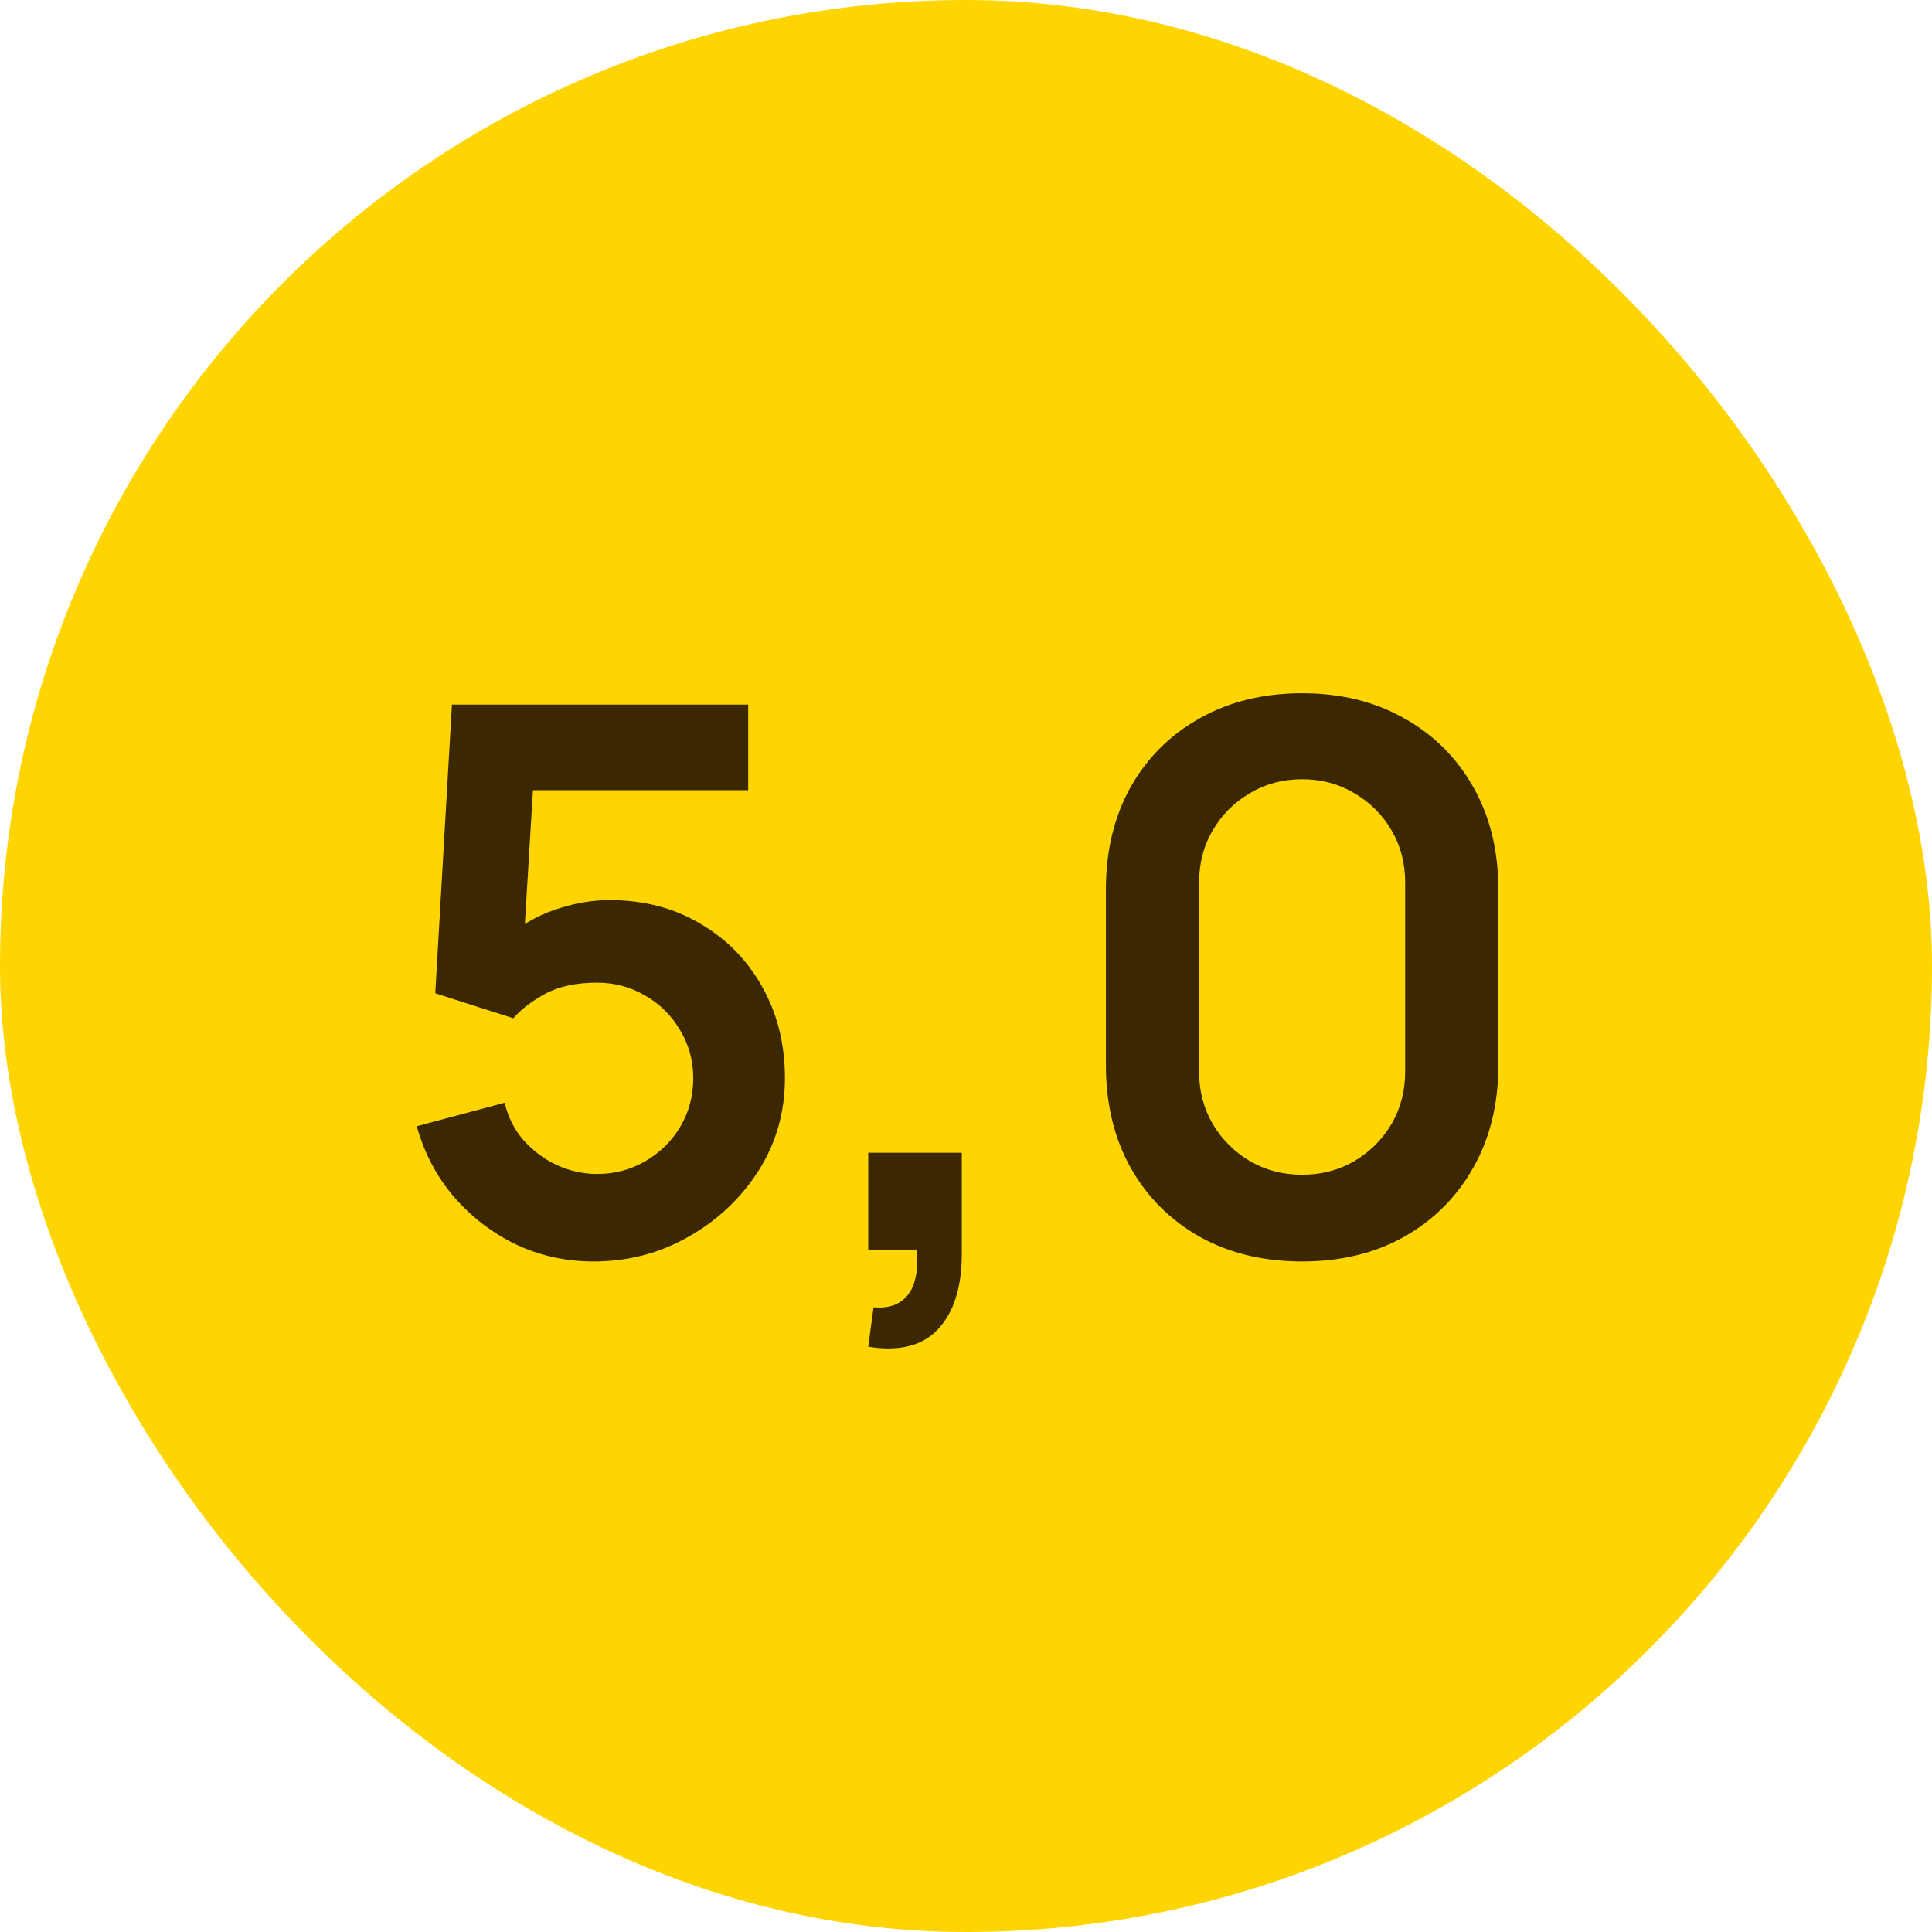
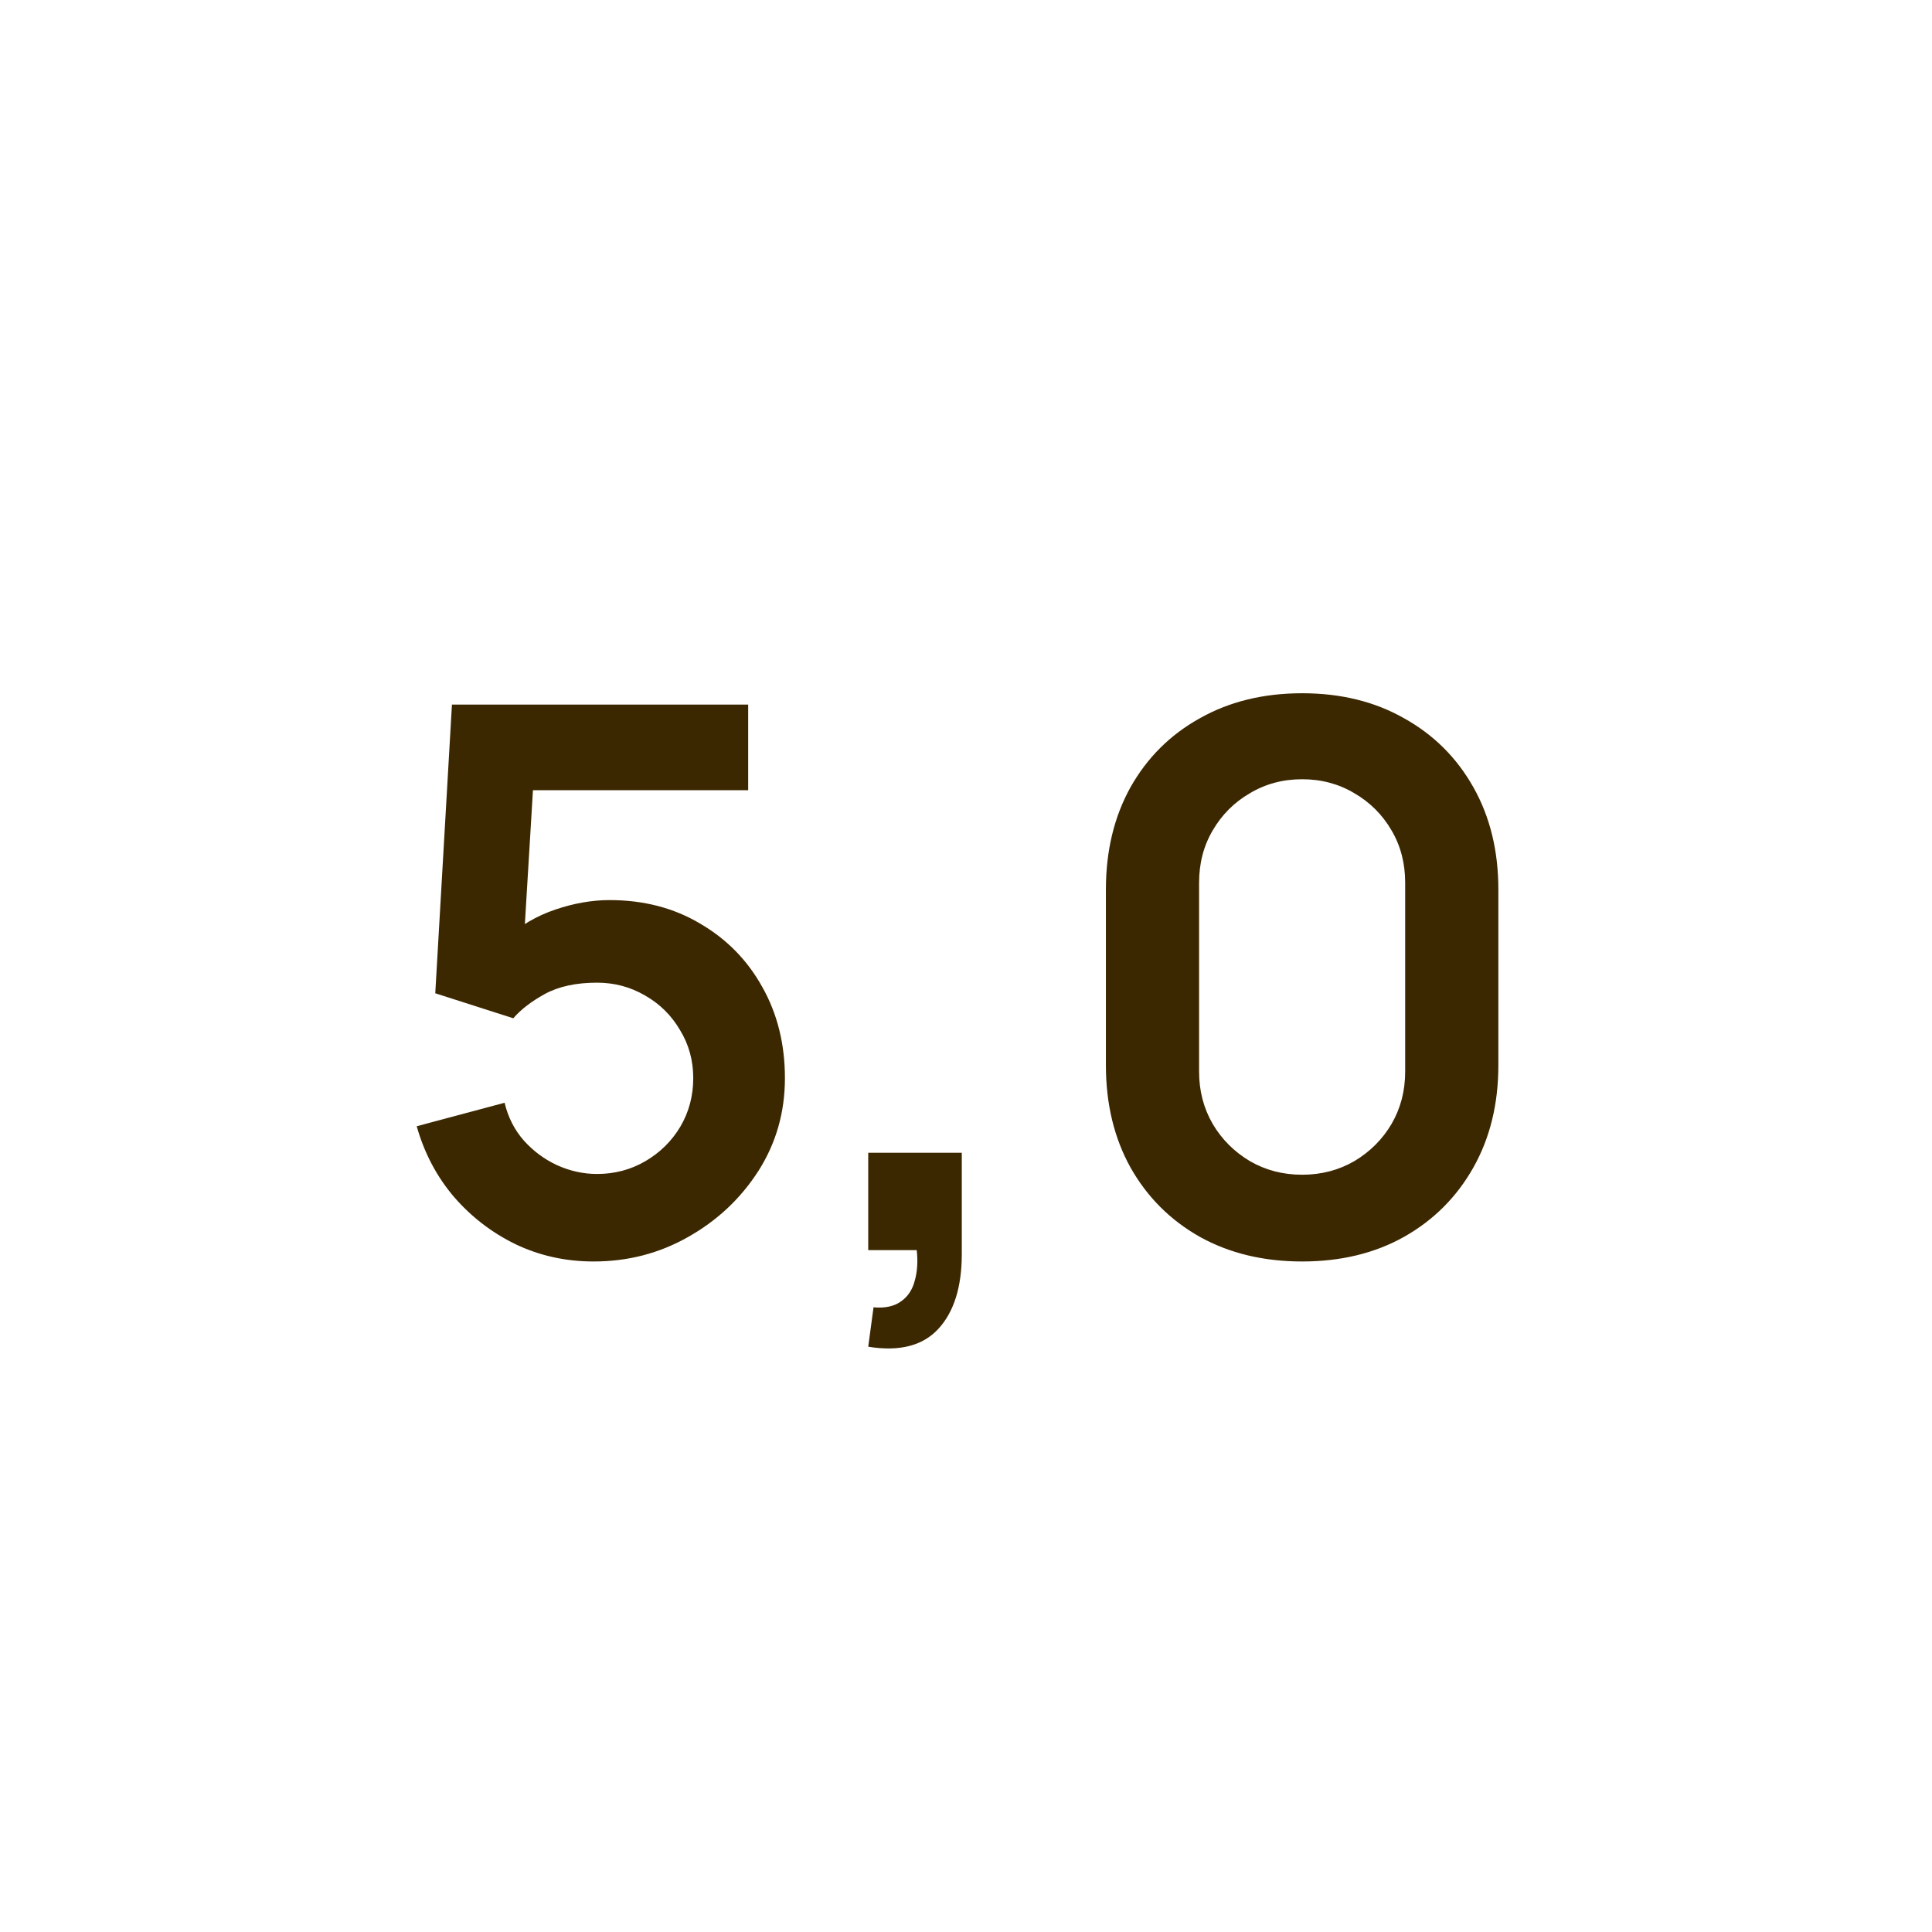
<svg xmlns="http://www.w3.org/2000/svg" width="51" height="51" viewBox="0 0 51 51" fill="none">
-   <rect width="51" height="51" rx="25.5" fill="#FED500" />
  <path d="M15.67 33.3C14.937 33.3 14.253 33.15 13.62 32.85C12.987 32.543 12.44 32.123 11.98 31.59C11.527 31.057 11.2 30.437 11 29.73L13.32 29.11C13.413 29.497 13.583 29.83 13.83 30.11C14.083 30.39 14.377 30.607 14.71 30.76C15.05 30.913 15.4 30.99 15.76 30.99C16.227 30.99 16.653 30.877 17.04 30.65C17.427 30.423 17.733 30.12 17.96 29.74C18.187 29.353 18.3 28.927 18.3 28.46C18.3 27.993 18.183 27.57 17.95 27.19C17.723 26.803 17.417 26.5 17.03 26.28C16.643 26.053 16.22 25.94 15.76 25.94C15.207 25.94 14.747 26.04 14.38 26.24C14.02 26.44 13.743 26.653 13.55 26.88L11.49 26.22L11.93 18.6H19.75V20.86H13.22L14.12 20.01L13.8 25.31L13.36 24.77C13.733 24.43 14.167 24.177 14.66 24.01C15.153 23.843 15.63 23.76 16.09 23.76C16.99 23.76 17.787 23.967 18.48 24.38C19.18 24.787 19.727 25.343 20.12 26.05C20.52 26.757 20.72 27.56 20.72 28.46C20.72 29.36 20.487 30.177 20.02 30.91C19.553 31.637 18.937 32.217 18.17 32.65C17.41 33.083 16.577 33.3 15.67 33.3ZM22.919 35.55L23.059 34.51C23.365 34.537 23.609 34.483 23.789 34.35C23.969 34.223 24.089 34.04 24.149 33.8C24.215 33.567 24.232 33.3 24.199 33H22.919V30.43H25.389V33.1C25.389 33.973 25.182 34.633 24.769 35.08C24.355 35.527 23.739 35.683 22.919 35.55ZM34.373 33.3C33.353 33.3 32.453 33.083 31.673 32.65C30.893 32.21 30.283 31.6 29.843 30.82C29.41 30.04 29.193 29.14 29.193 28.12V23.48C29.193 22.46 29.41 21.56 29.843 20.78C30.283 20 30.893 19.393 31.673 18.96C32.453 18.52 33.353 18.3 34.373 18.3C35.393 18.3 36.29 18.52 37.063 18.96C37.843 19.393 38.453 20 38.893 20.78C39.333 21.56 39.553 22.46 39.553 23.48V28.12C39.553 29.14 39.333 30.04 38.893 30.82C38.453 31.6 37.843 32.21 37.063 32.65C36.29 33.083 35.393 33.3 34.373 33.3ZM34.373 31.01C34.88 31.01 35.34 30.89 35.753 30.65C36.166 30.403 36.493 30.077 36.733 29.67C36.973 29.257 37.093 28.797 37.093 28.29V23.3C37.093 22.787 36.973 22.327 36.733 21.92C36.493 21.507 36.166 21.18 35.753 20.94C35.34 20.693 34.88 20.57 34.373 20.57C33.866 20.57 33.406 20.693 32.993 20.94C32.58 21.18 32.253 21.507 32.013 21.92C31.773 22.327 31.653 22.787 31.653 23.3V28.29C31.653 28.797 31.773 29.257 32.013 29.67C32.253 30.077 32.58 30.403 32.993 30.65C33.406 30.89 33.866 31.01 34.373 31.01Z" fill="#3C2800" />
</svg>